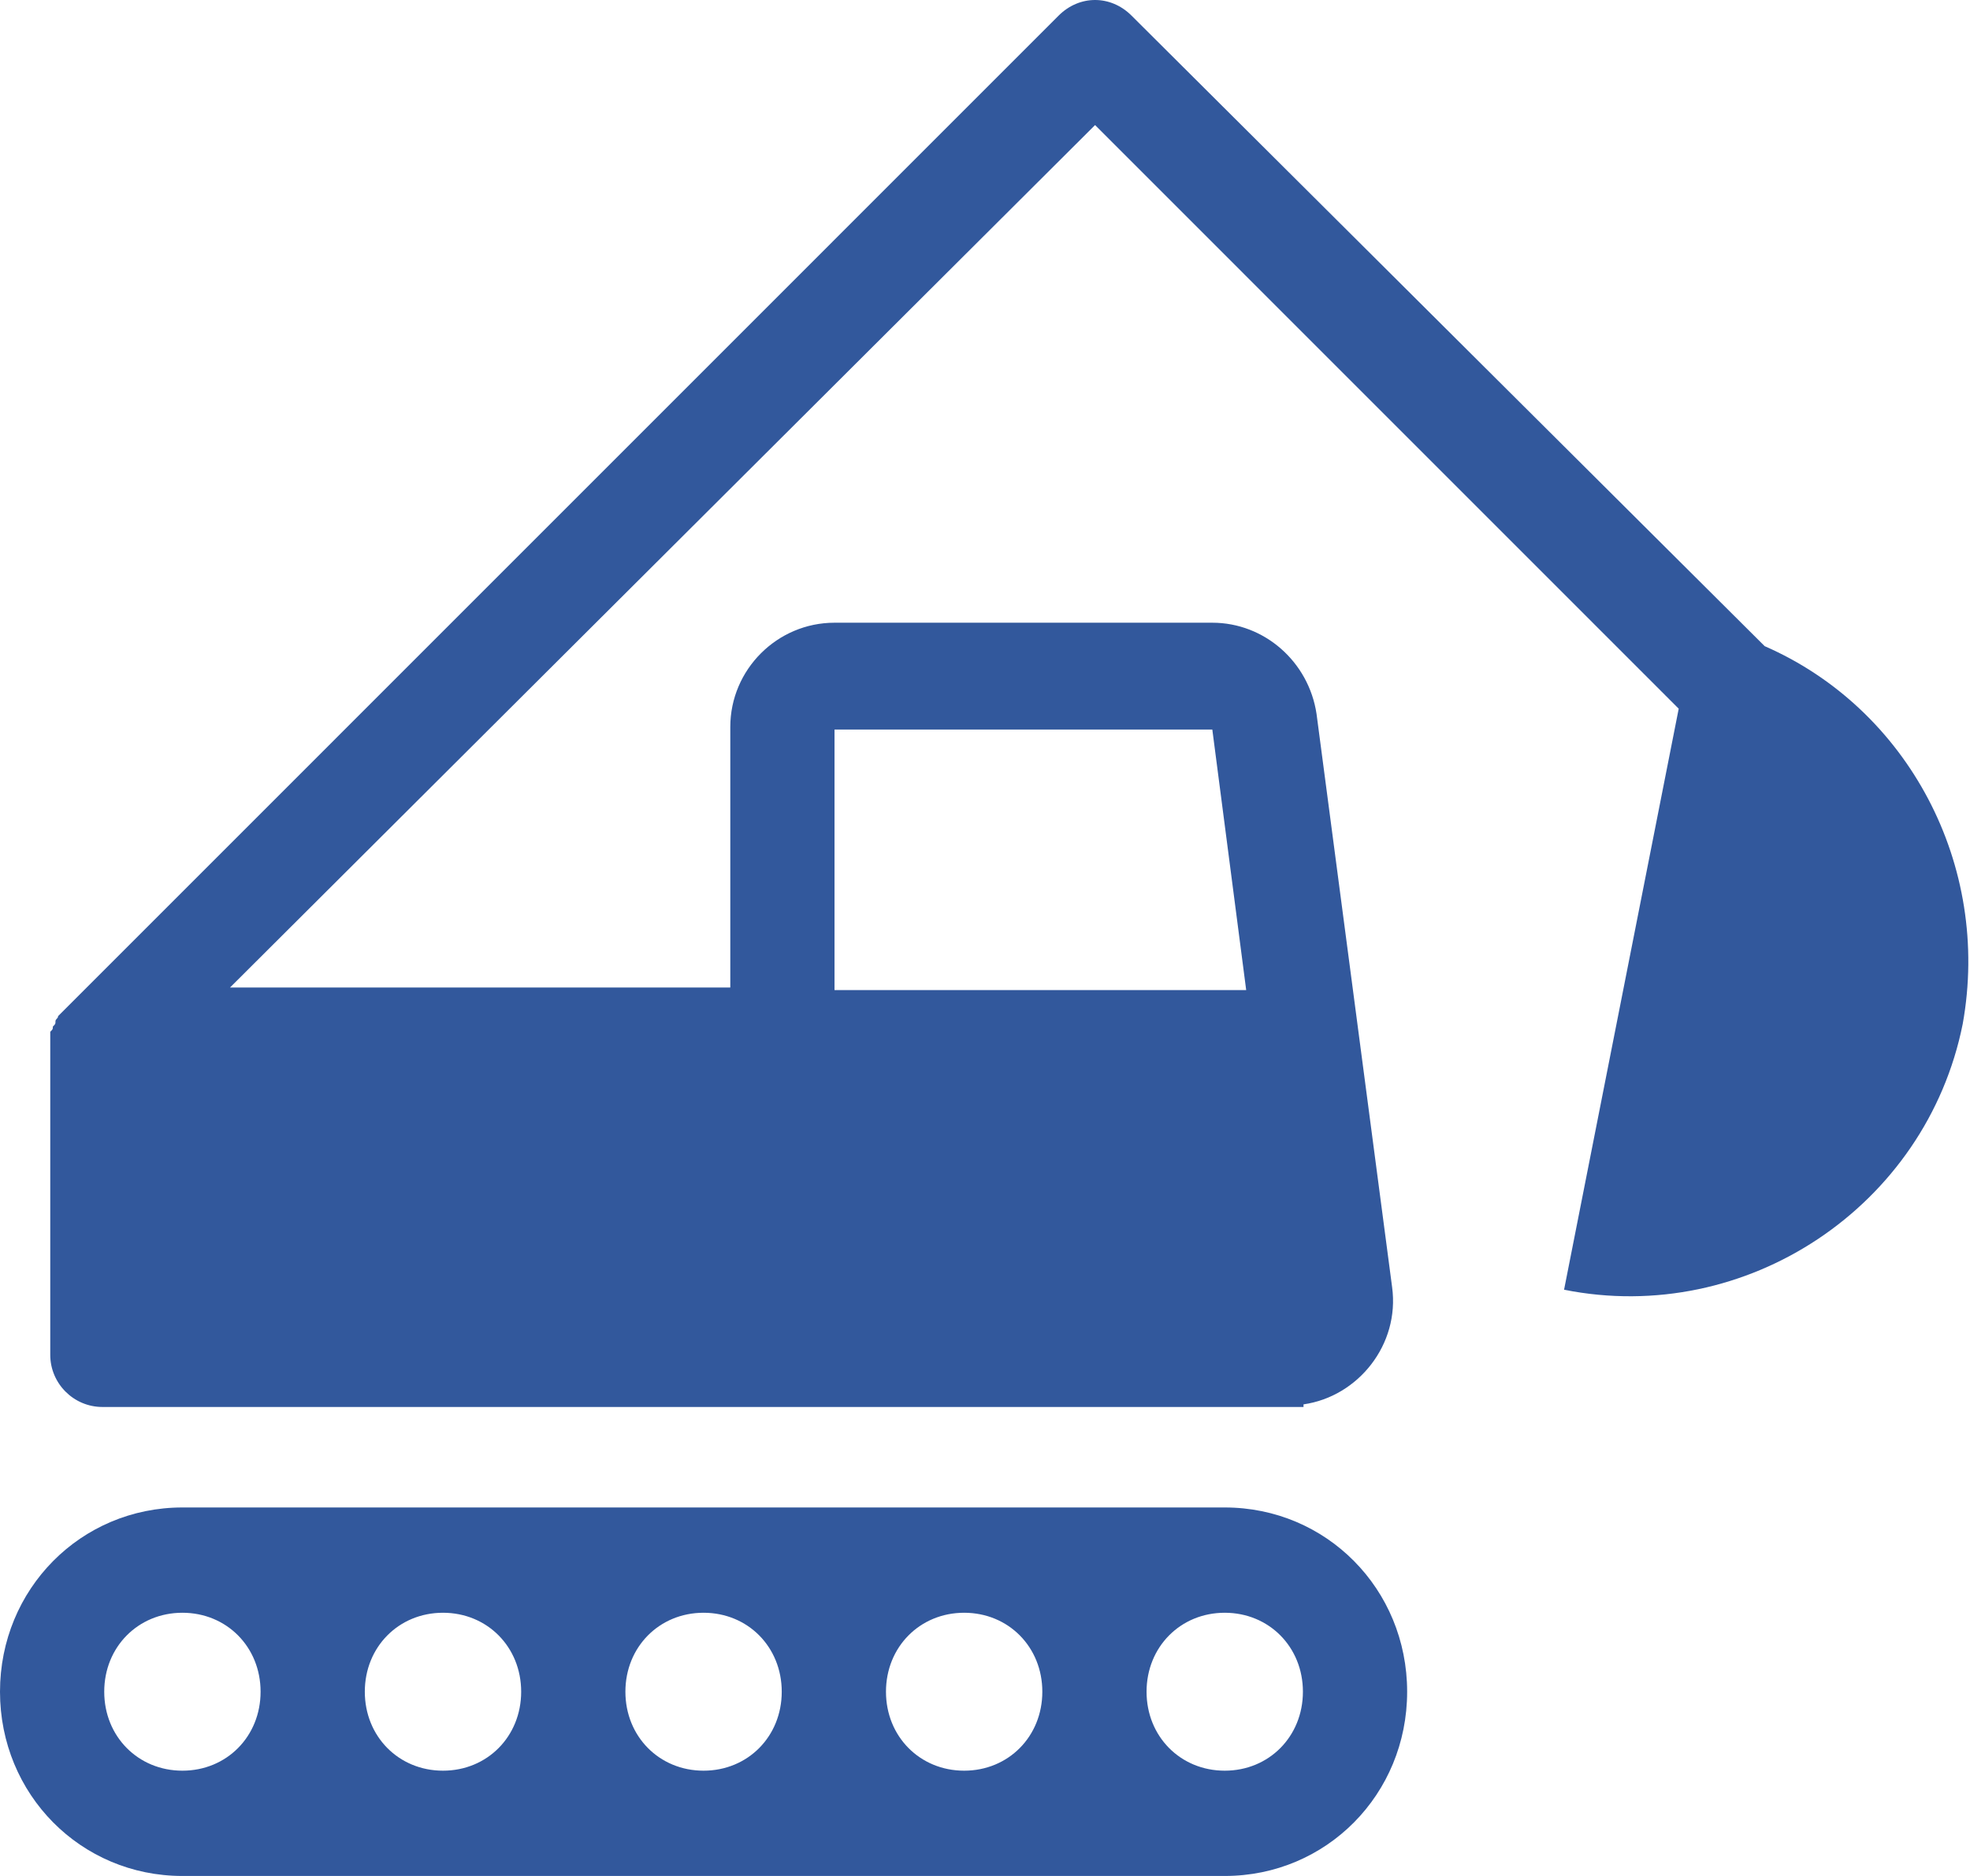
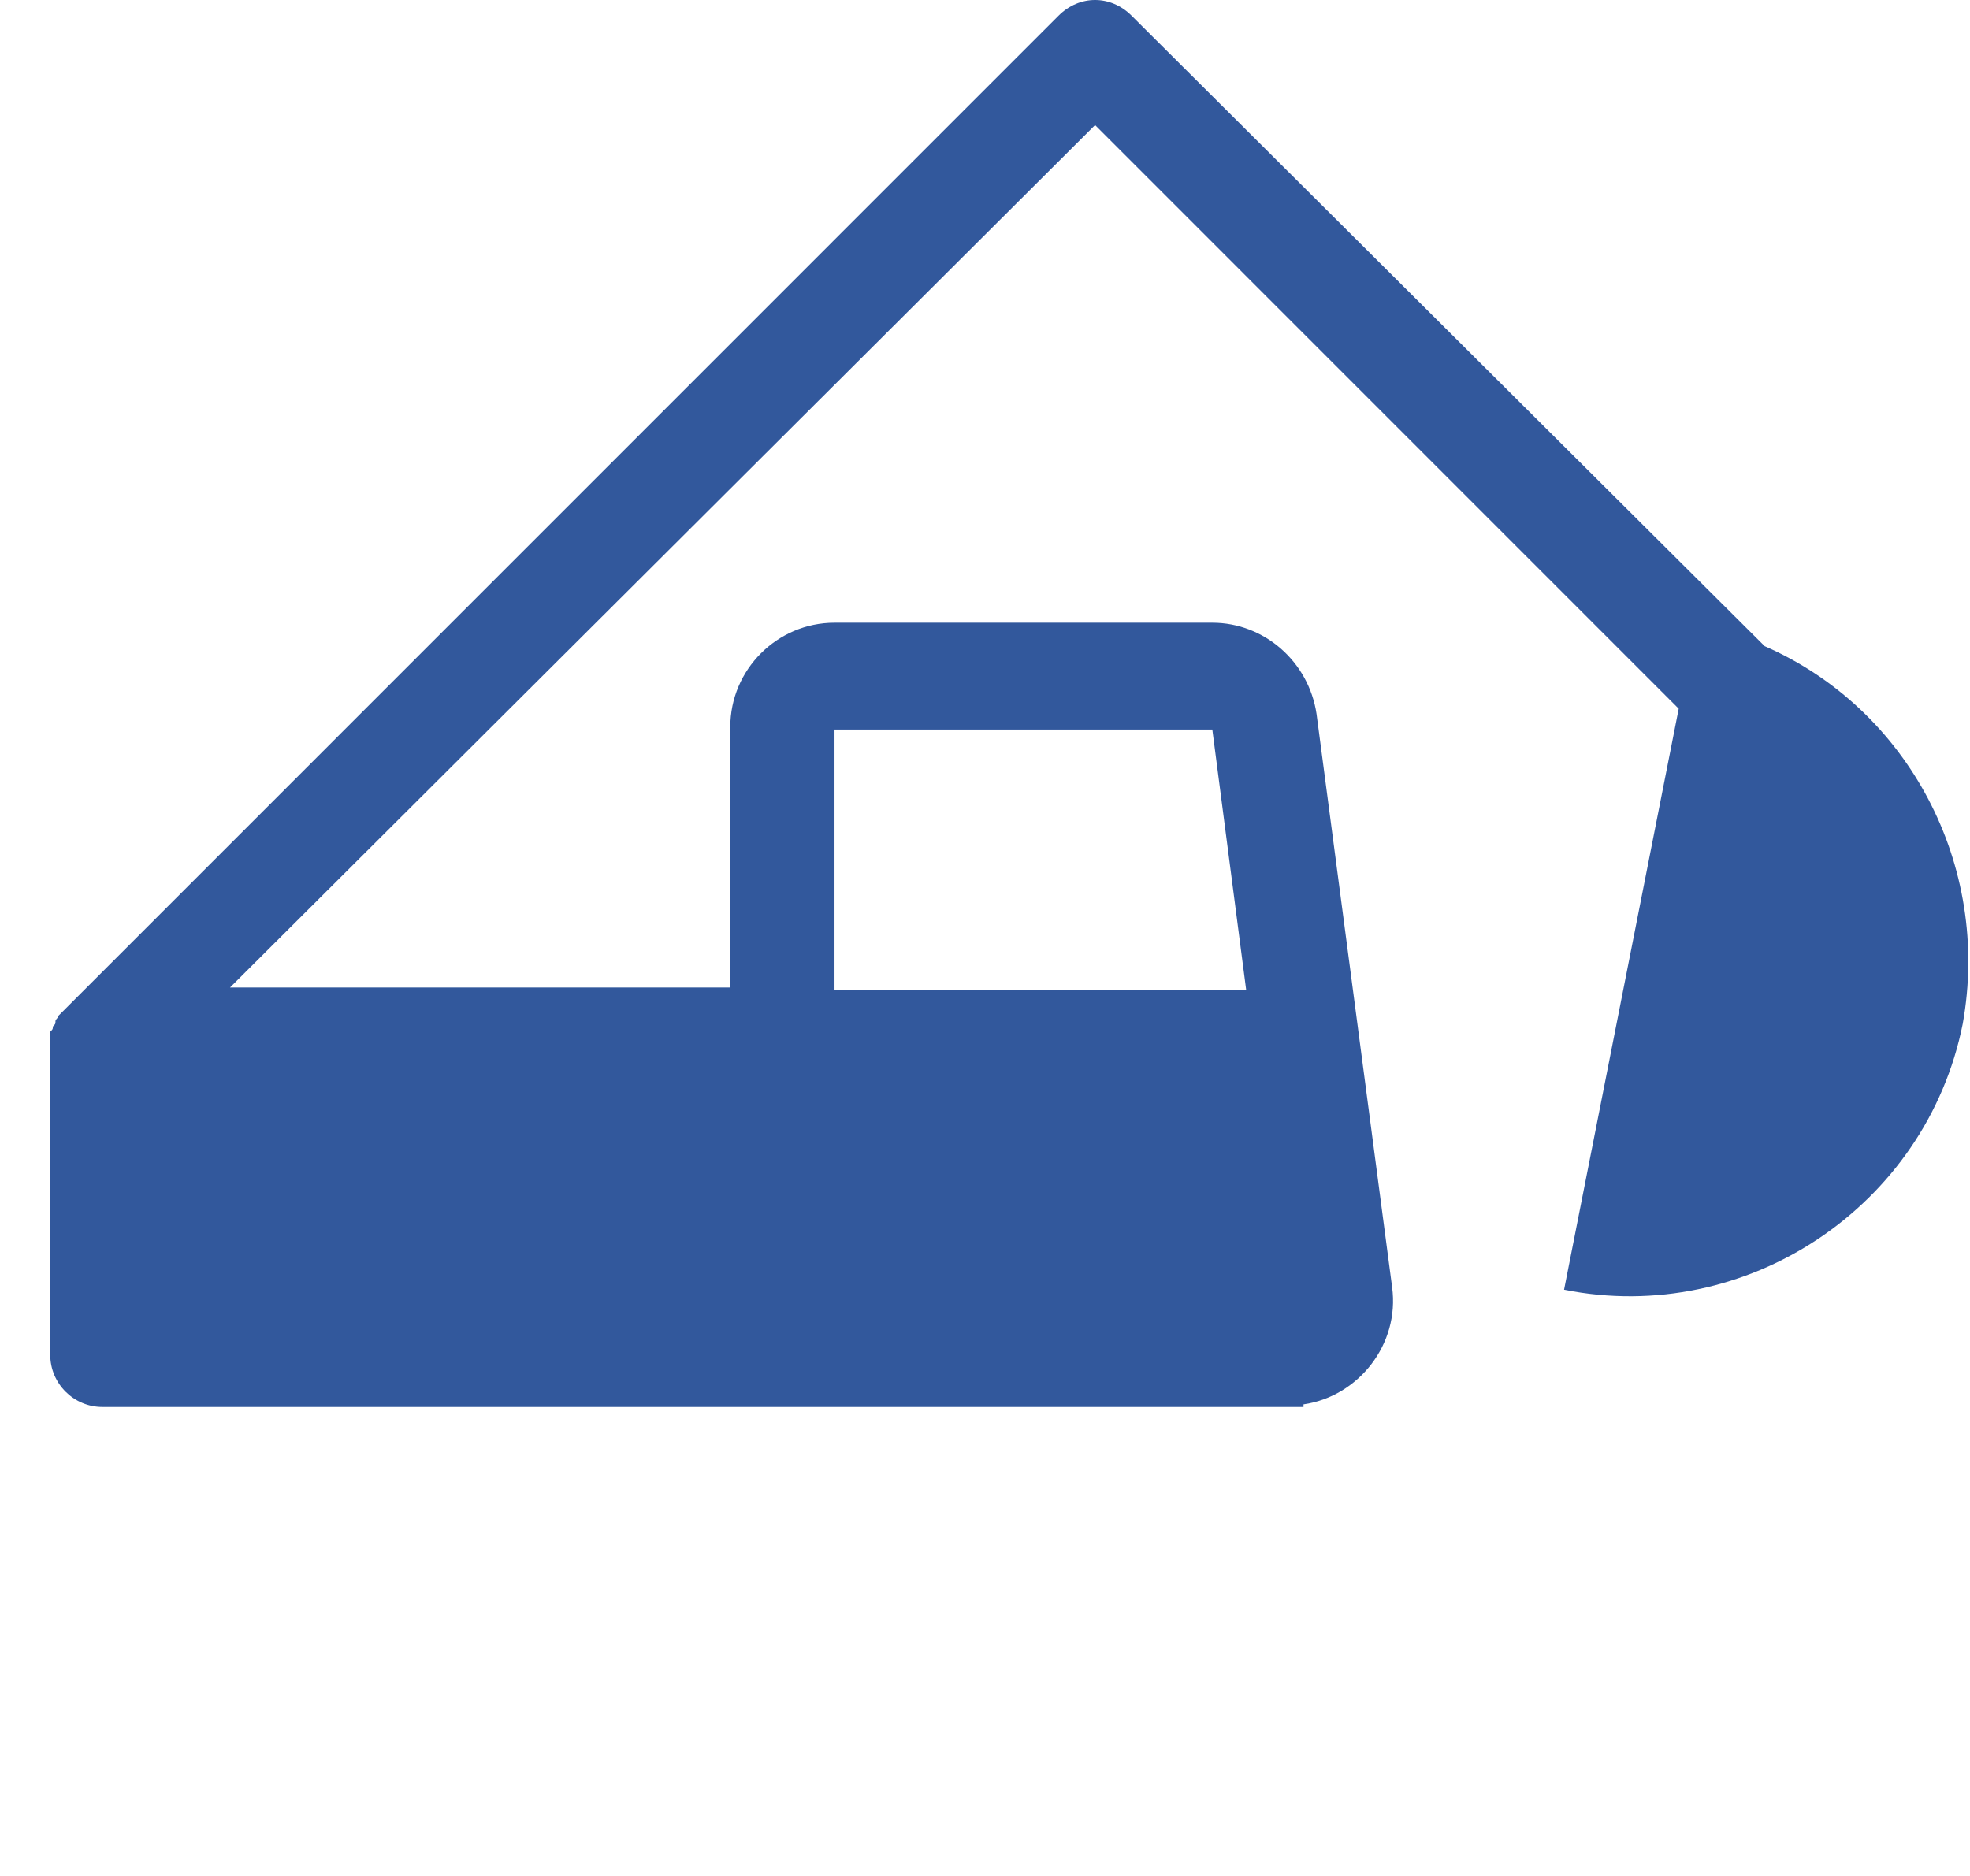
<svg xmlns="http://www.w3.org/2000/svg" width="210px" height="200px" viewBox="0 0 210 200" version="1.1">
  <title>construction</title>
  <g id="Page-1" stroke="none" stroke-width="1" fill="none" fill-rule="evenodd">
    <g id="icons" transform="translate(-1063, -91)" fill="#32589C" fill-rule="nonzero">
      <g id="construction" transform="translate(1063, 91)">
-         <path d="M130.556,188.776 C125.833,188.776 122.222,185.128 122.222,180.357 C122.222,175.587 125.833,171.939 130.556,171.939 C135.278,171.939 138.889,175.587 138.889,180.357 C138.889,185.128 135.278,188.776 130.556,188.776 Z M102.778,188.776 C98.056,188.776 94.444,185.128 94.444,180.357 C94.444,175.587 98.056,171.939 102.778,171.939 C107.5,171.939 111.111,175.587 111.111,180.357 C111.111,185.128 107.5,188.776 102.778,188.776 Z M75,188.776 C70.278,188.776 66.667,185.128 66.667,180.357 C66.667,175.587 70.278,171.939 75,171.939 C79.722,171.939 83.333,175.587 83.333,180.357 C83.333,185.128 79.722,188.776 75,188.776 Z M47.222,188.776 C42.5,188.776 38.889,185.128 38.889,180.357 C38.889,175.587 42.5,171.939 47.222,171.939 C51.944,171.939 55.556,175.587 55.556,180.357 C55.556,185.128 51.944,188.776 47.222,188.776 Z M19.444,188.776 C14.722,188.776 11.111,185.128 11.111,180.357 C11.111,175.587 14.722,171.939 19.444,171.939 C24.167,171.939 27.778,175.587 27.778,180.357 C27.778,185.128 24.167,188.776 19.444,188.776 Z M130.556,160.714 L19.444,160.714 C8.611,160.714 0,169.413 0,180.357 C0,191.301 8.611,200 19.444,200 L130.556,200 C141.389,200 150,191.301 150,180.357 C150,169.413 141.389,160.714 130.556,160.714 Z" id="Shape" />
        <path d="M88.959,77.778 L129.232,77.778 L132.843,105.556 L88.959,105.556 L88.959,77.778 Z M188.114,68.889 L120.622,1.667 C118.4,-0.556 115.067,-0.556 112.845,1.667 L7.301,107.222 C7.024,107.5 6.746,107.778 6.468,108.056 L6.19,108.333 C6.19,108.611 5.913,108.611 5.913,108.889 C5.913,109.167 5.913,109.167 5.635,109.444 C5.635,109.722 5.635,109.722 5.357,110 C5.357,110.278 5.357,110.833 5.357,111.111 L5.357,144.444 C5.357,147.5 7.857,150 10.912,150 L137.009,150 L138.953,150 L138.953,149.722 C144.786,148.889 149.23,143.333 148.397,137.222 L140.342,76.111 C139.509,70.556 134.787,66.389 129.232,66.389 L88.959,66.389 C82.848,66.389 77.849,71.389 77.849,77.5 L77.849,105.278 L24.522,105.278 L116.733,13.333 L178.949,75.556 L166.728,137.5 C186.17,141.389 205.335,128.611 209.223,109.167 C212.278,92.222 203.39,75.556 188.114,68.889 Z" id="Shape" />
      </g>
    </g>
  </g>
</svg>